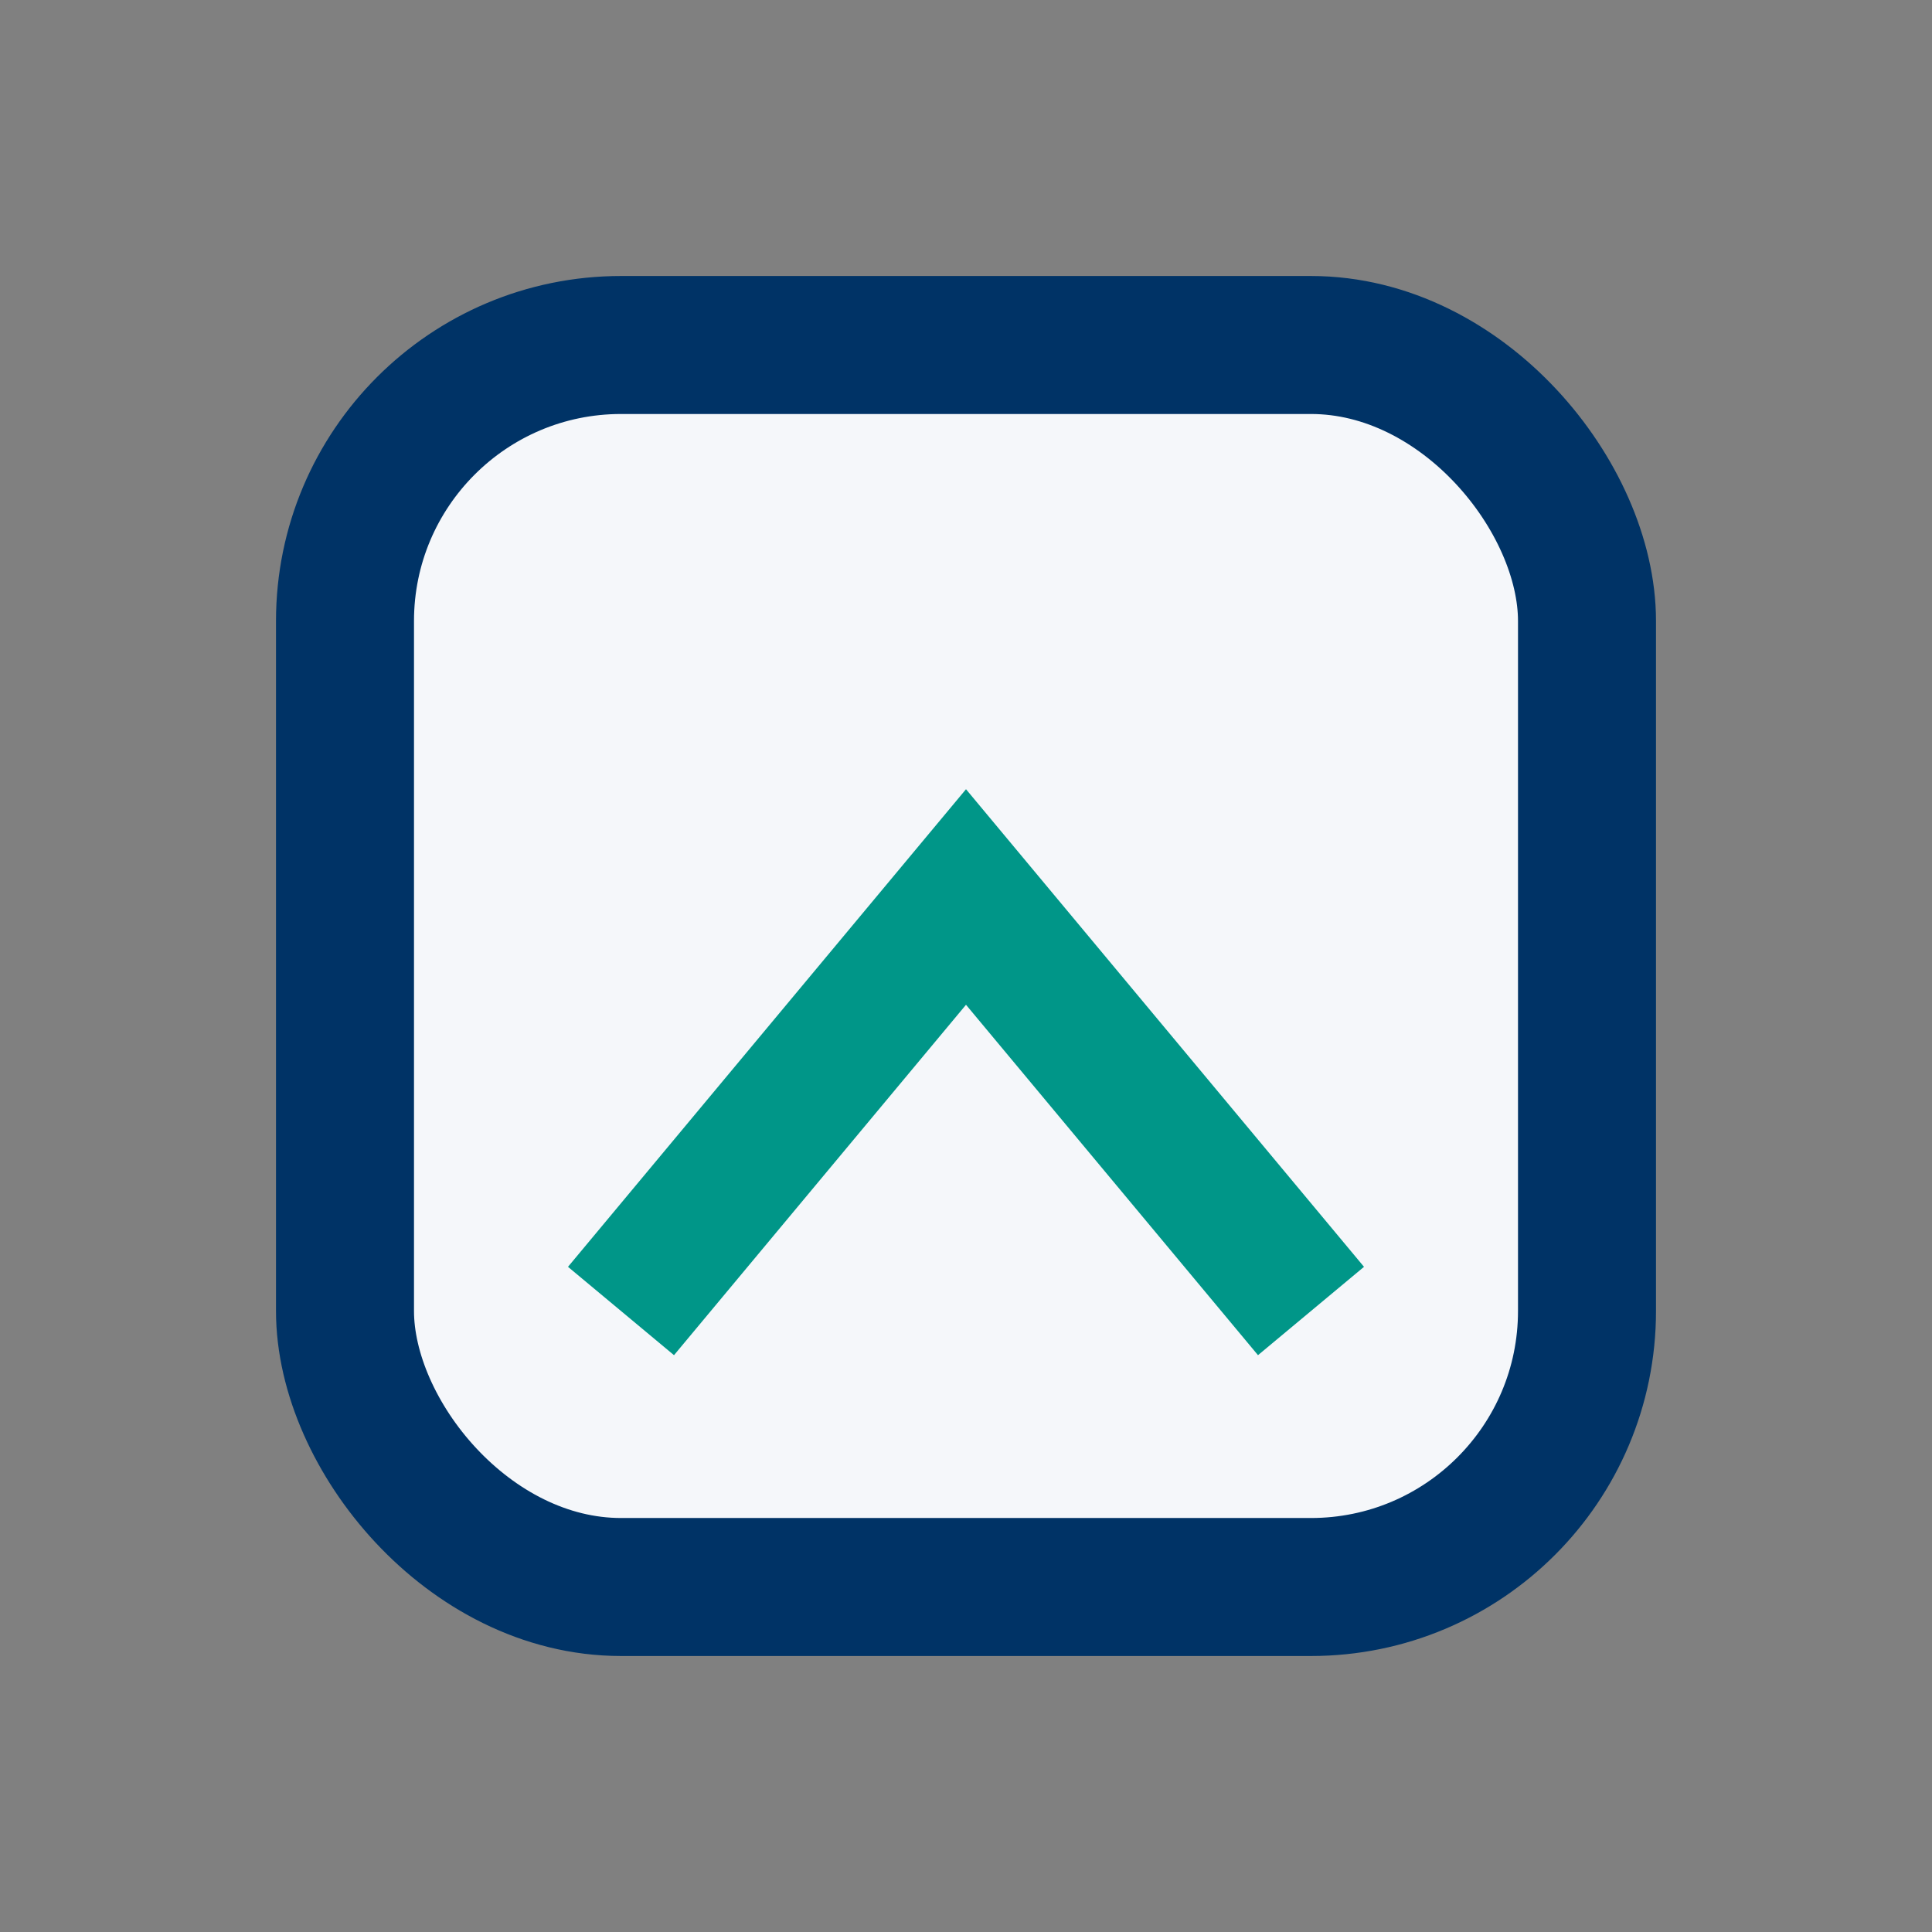
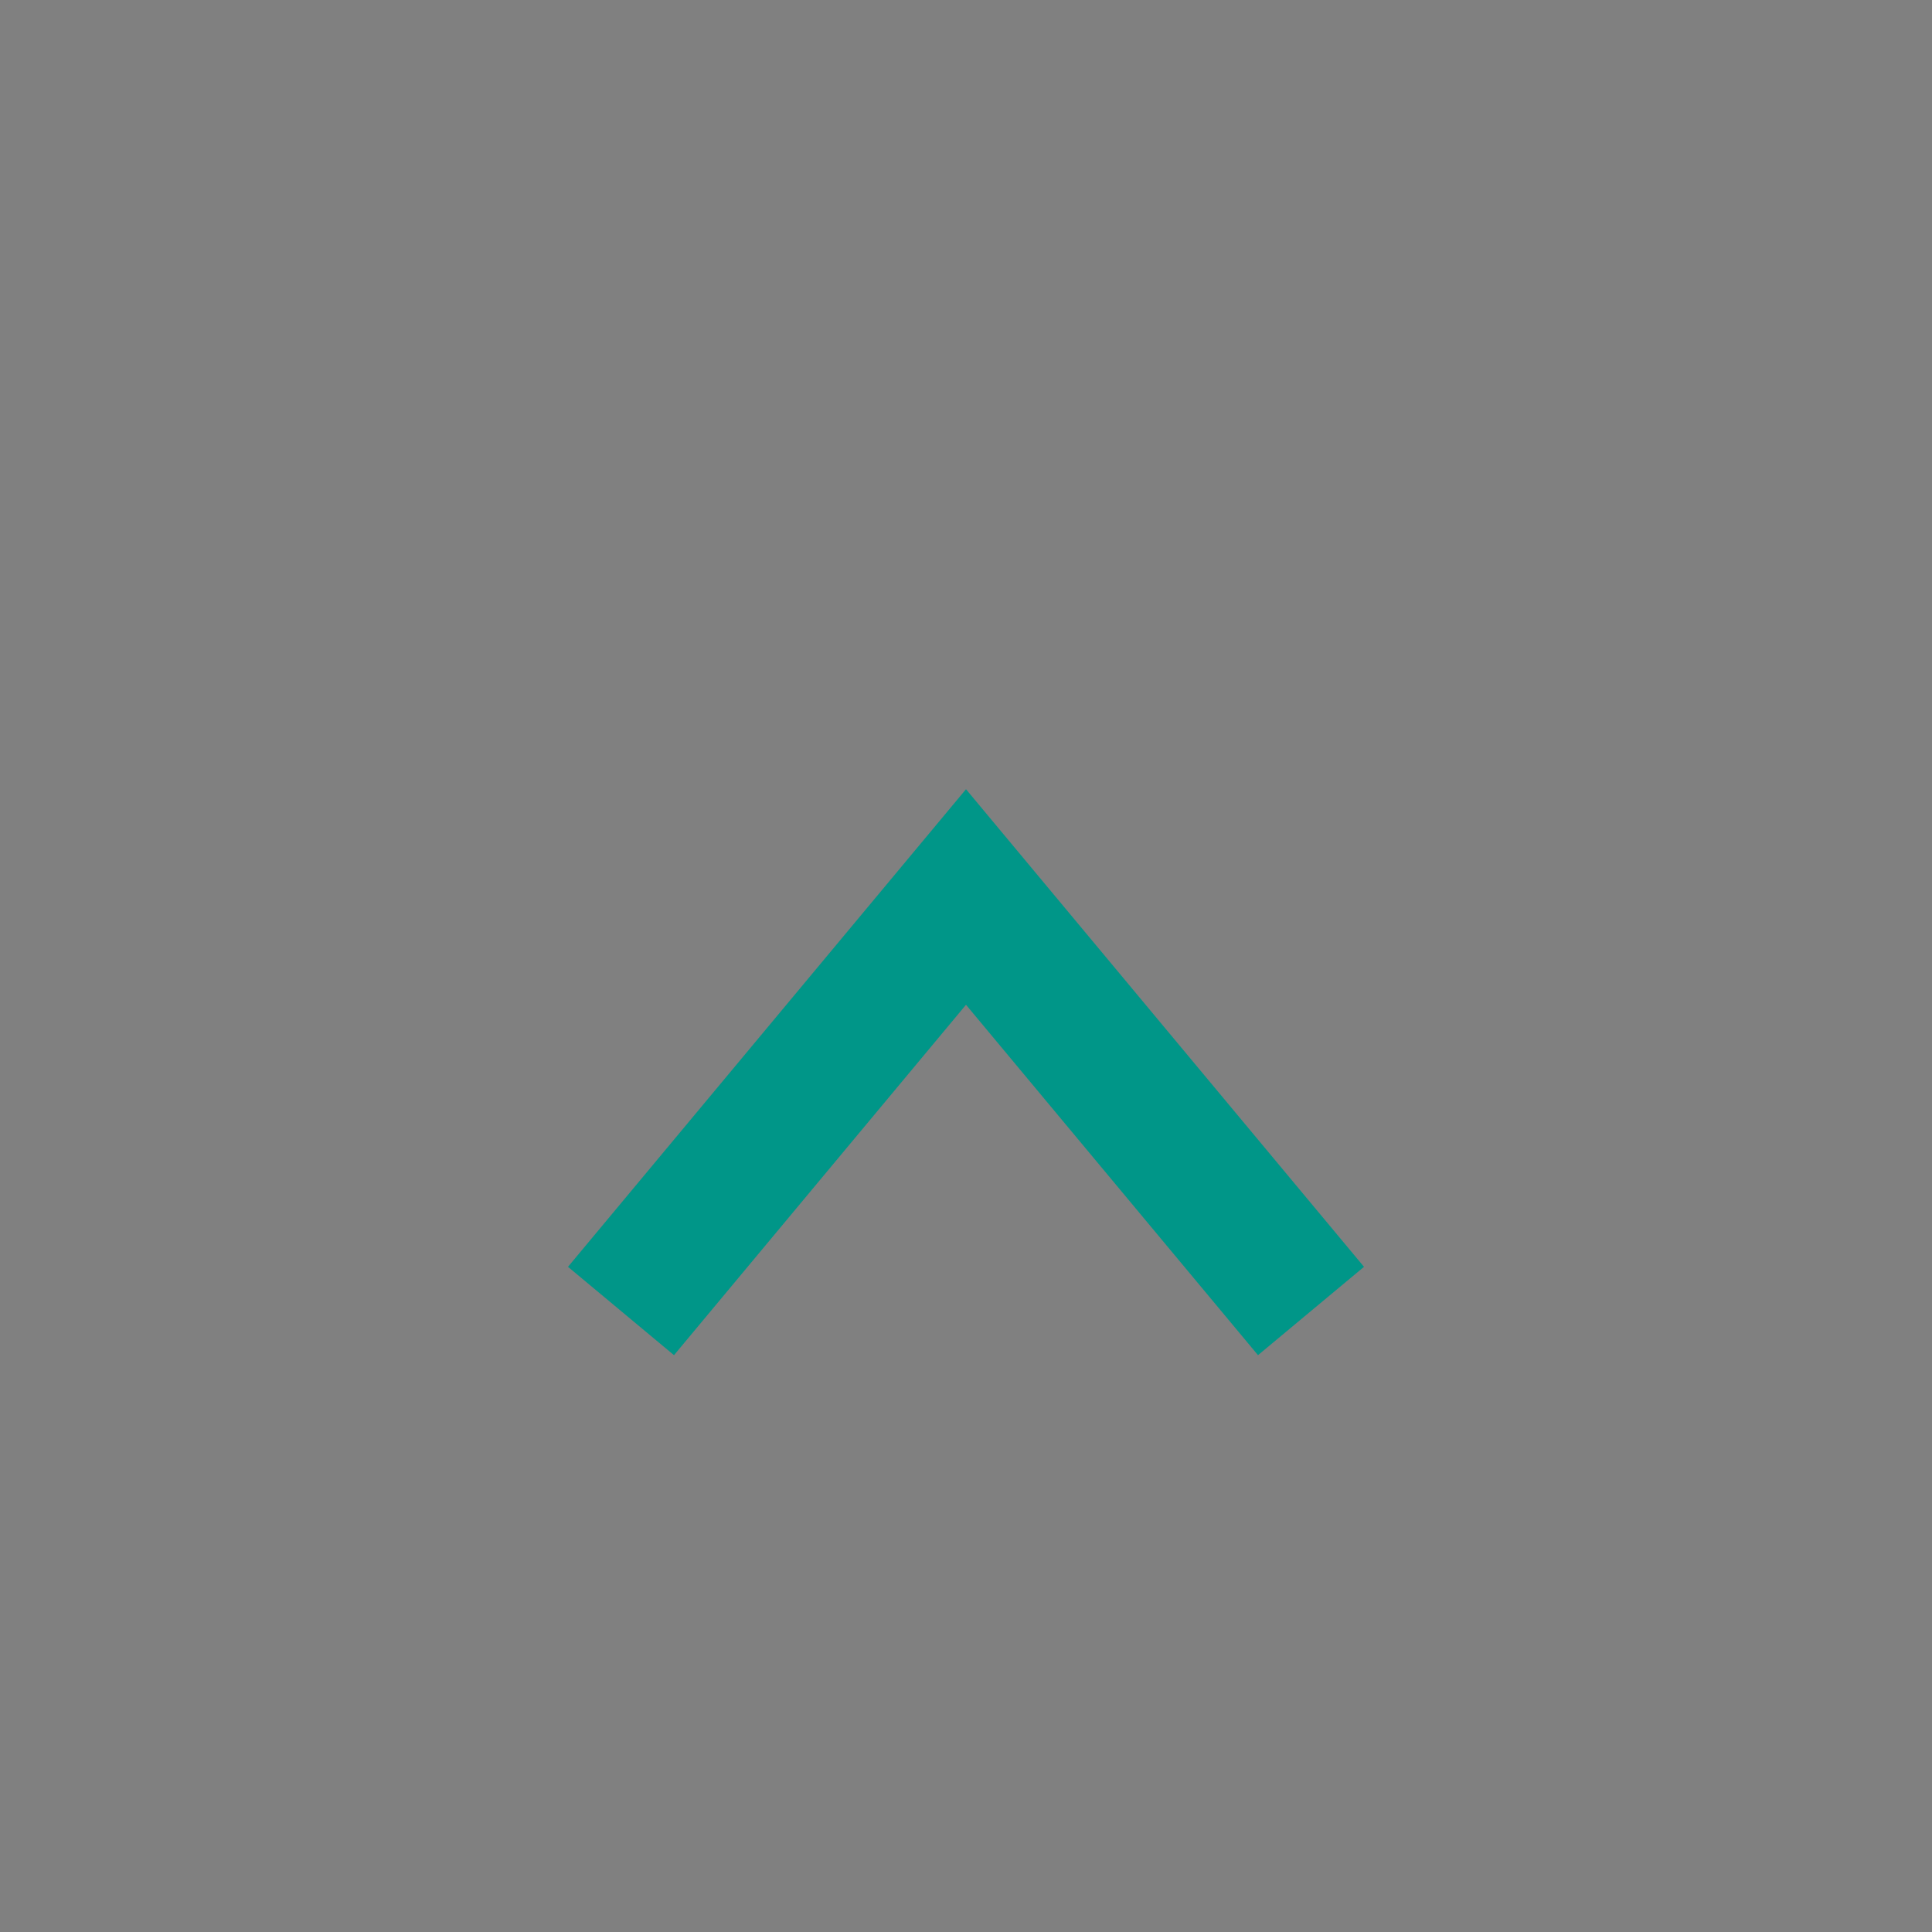
<svg xmlns="http://www.w3.org/2000/svg" width="28" height="28" viewBox="0 0 28 28">
  <rect x="0" y="0" width="28" height="28" fill="#808080" stroke="none" />
-   <rect x="5" y="5" width="18" height="18" rx="4" fill="#F5F7FA" stroke="#003366" stroke-width="2" />
  <path d="M9 19l5-6 5 6" stroke="#009688" stroke-width="2" fill="none" />
</svg>